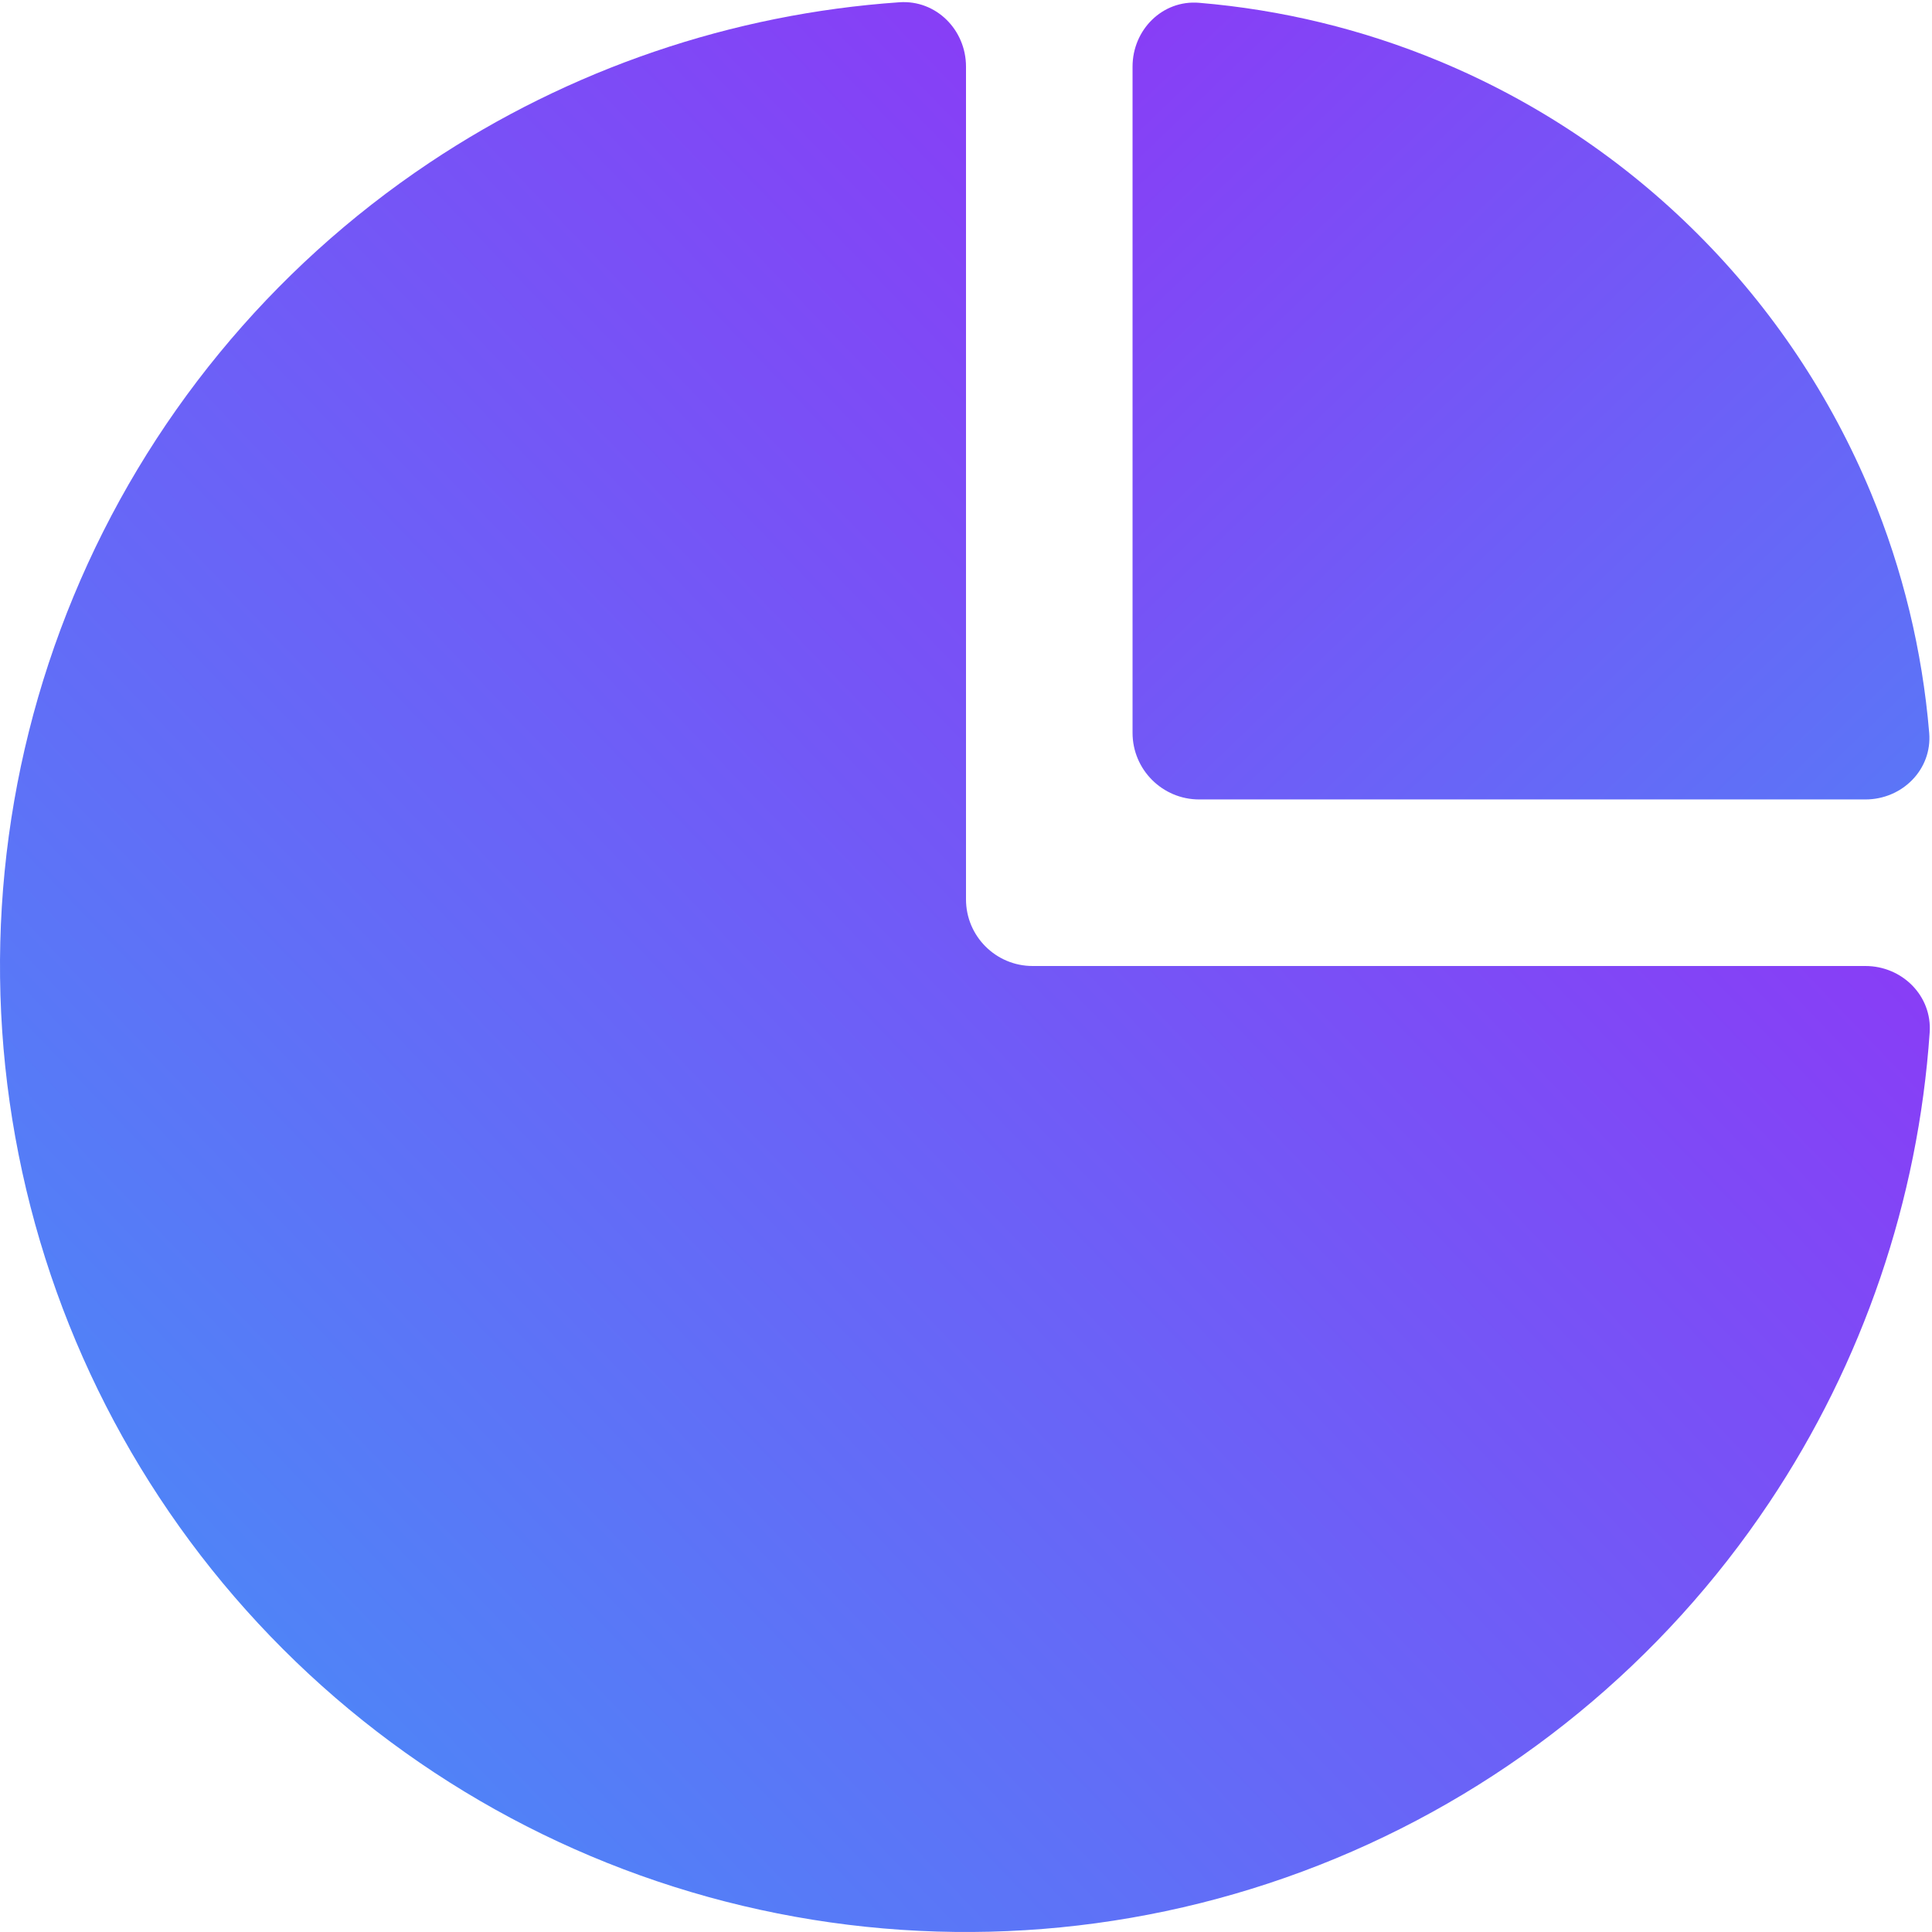
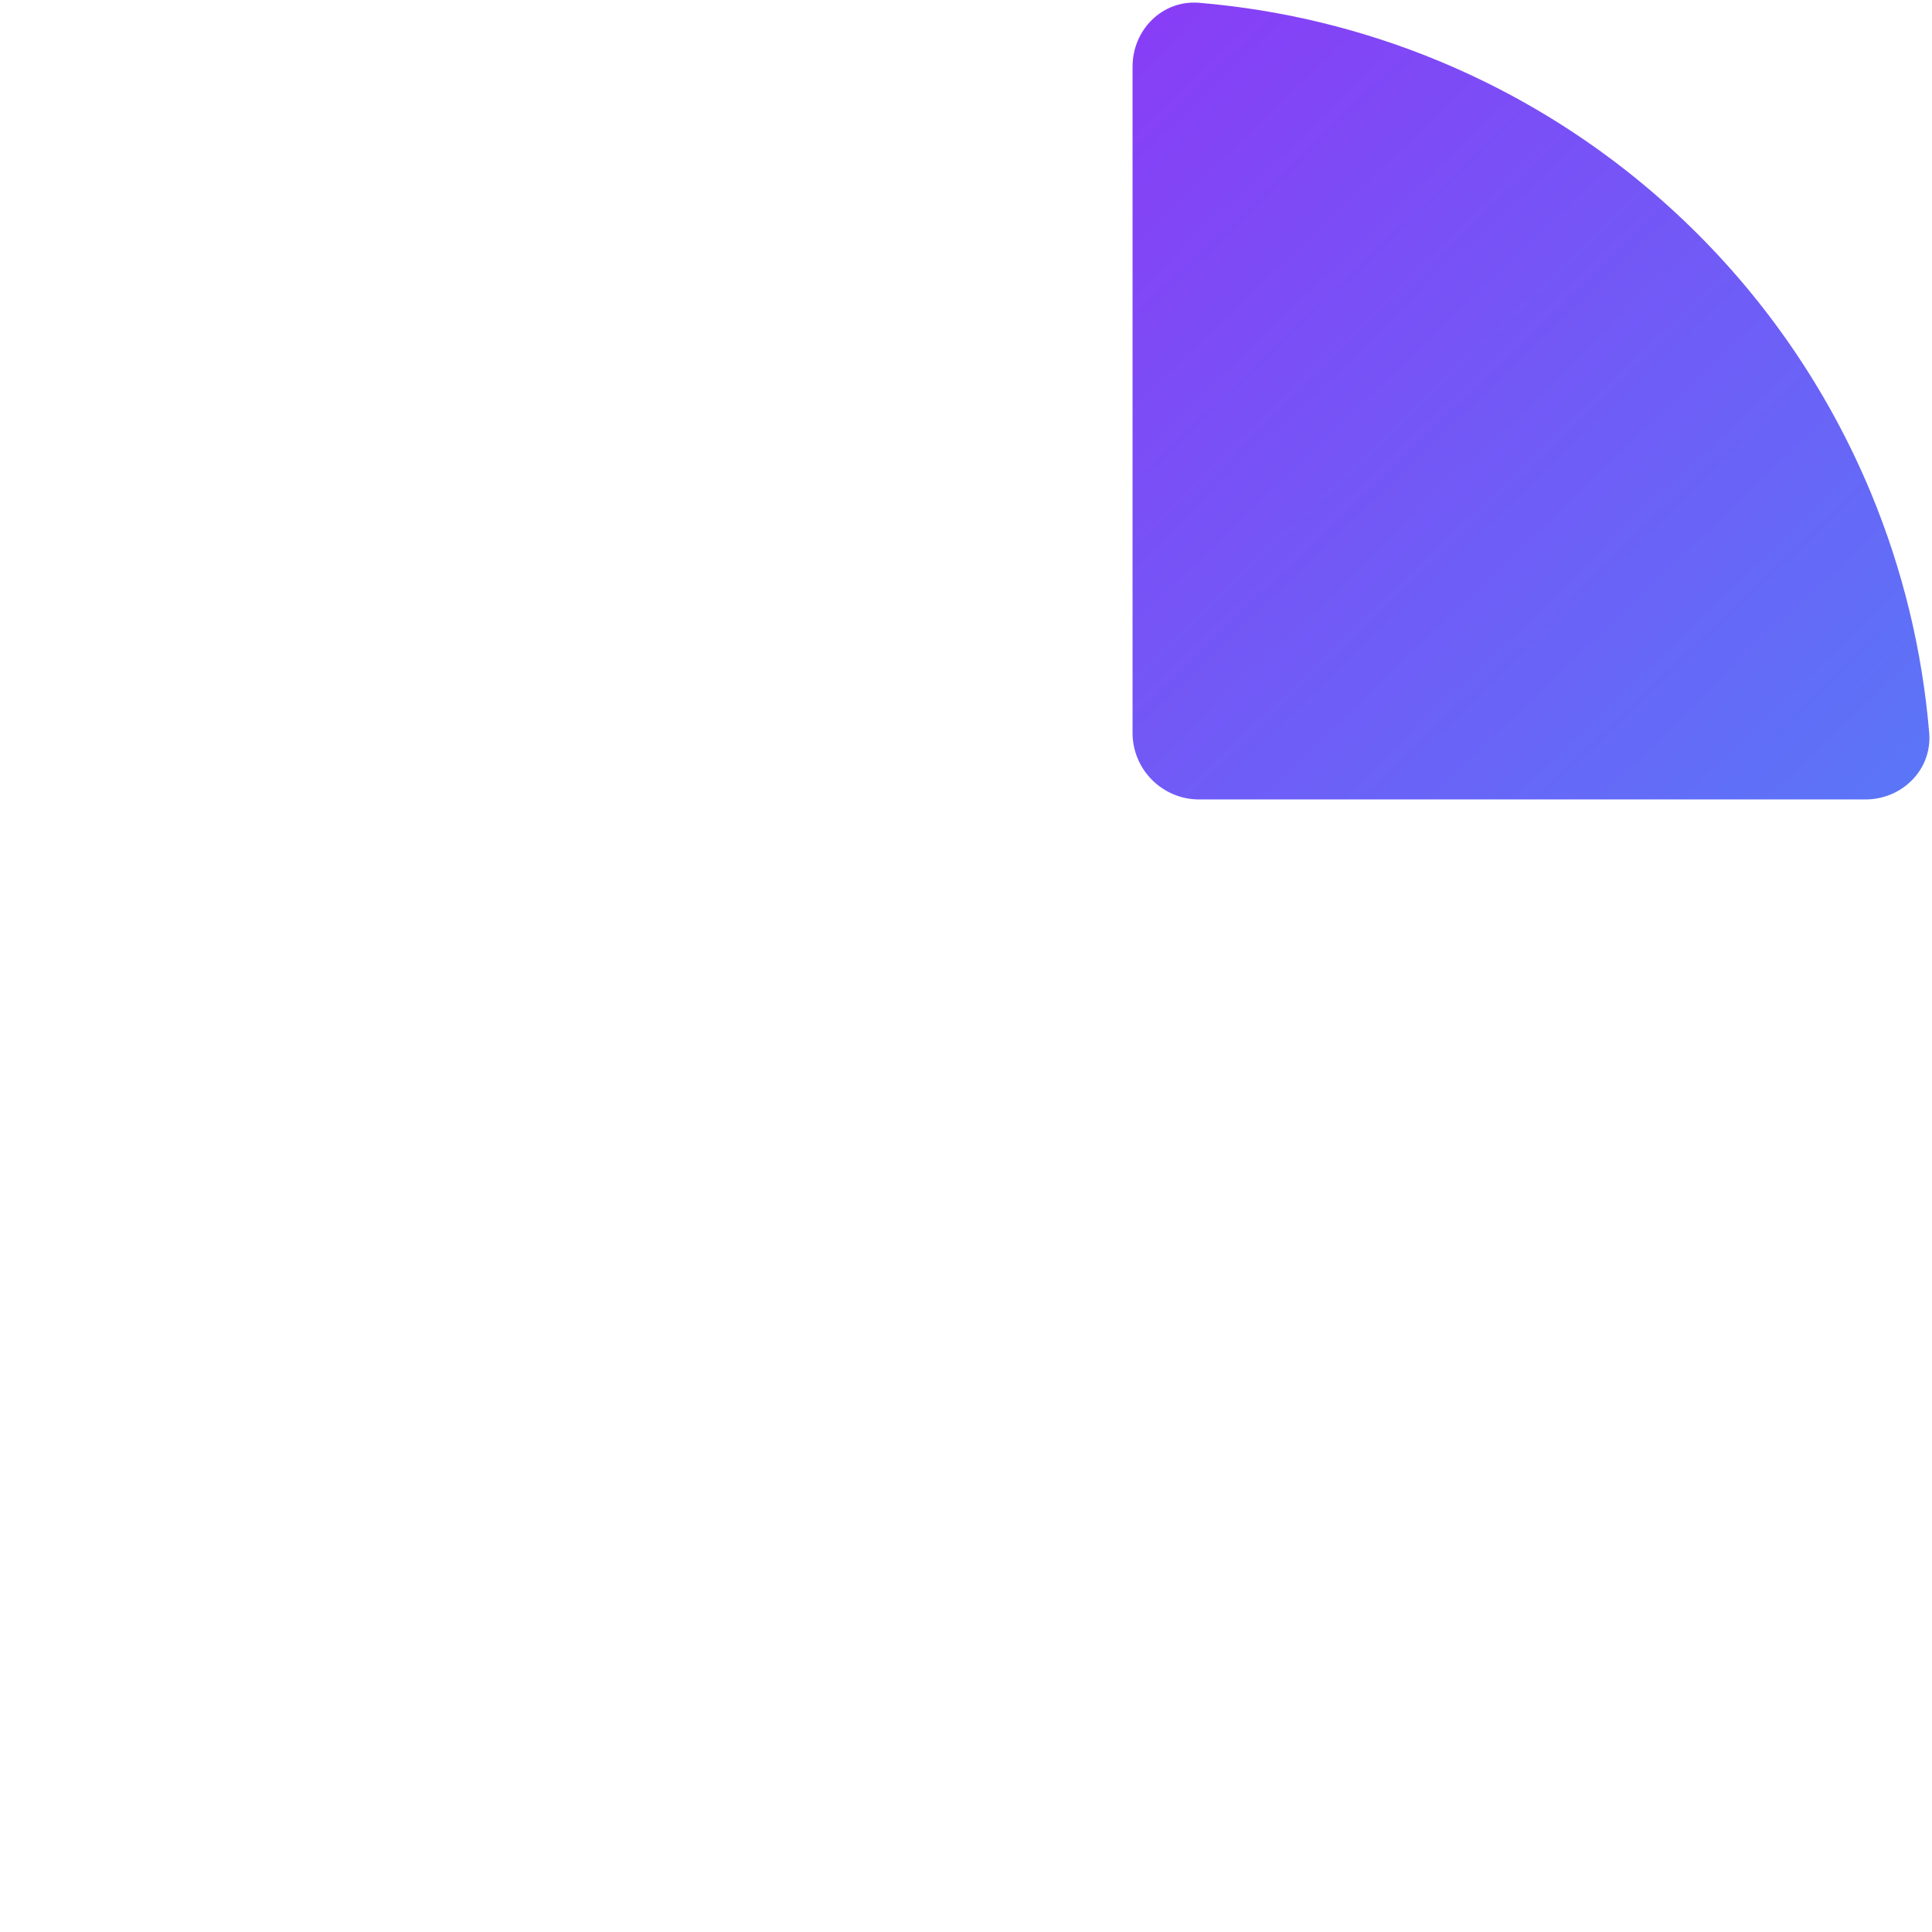
<svg xmlns="http://www.w3.org/2000/svg" width="29" height="29" viewBox="0 0 29 29" fill="none">
-   <path d="M28 14.5C28.552 14.5 29.004 14.948 28.965 15.499C28.792 18.015 27.964 20.449 26.556 22.556C24.963 24.94 22.698 26.799 20.049 27.896C17.399 28.994 14.484 29.281 11.671 28.721C8.858 28.162 6.275 26.781 4.247 24.753C2.219 22.725 0.838 20.142 0.279 17.329C-0.281 14.516 0.006 11.601 1.104 8.951C2.201 6.302 4.06 4.037 6.444 2.444C8.551 1.036 10.985 0.208 13.501 0.034C14.052 -0.004 14.5 0.448 14.5 1L14.5 13.5C14.5 14.052 14.948 14.5 15.5 14.5H28Z" fill="url(#paint0_linear_581_185)" />
  <path d="M17 1C17 0.448 17.448 -0.004 17.999 0.042C19.233 0.145 20.445 0.438 21.592 0.913C23.048 1.516 24.371 2.4 25.485 3.515C26.6 4.629 27.483 5.952 28.087 7.408C28.562 8.555 28.855 9.768 28.958 11.001C29.004 11.552 28.552 12 28 12L18 12C17.448 12 17 11.552 17 11L17 1Z" fill="url(#paint1_linear_581_185)" />
  <defs>
    <linearGradient id="paint0_linear_581_185" x1="29" y1="-9.00328e-07" x2="-0.58" y2="28.395" gradientUnits="userSpaceOnUse">
      <stop stop-color="#A020F6" />
      <stop offset="1" stop-color="#4294F7" />
    </linearGradient>
    <linearGradient id="paint1_linear_581_185" x1="5" y1="2.6226e-06" x2="28.5" y2="24.48" gradientUnits="userSpaceOnUse">
      <stop stop-color="#A020F6" />
      <stop offset="1" stop-color="#4294F7" />
    </linearGradient>
  </defs>
</svg>